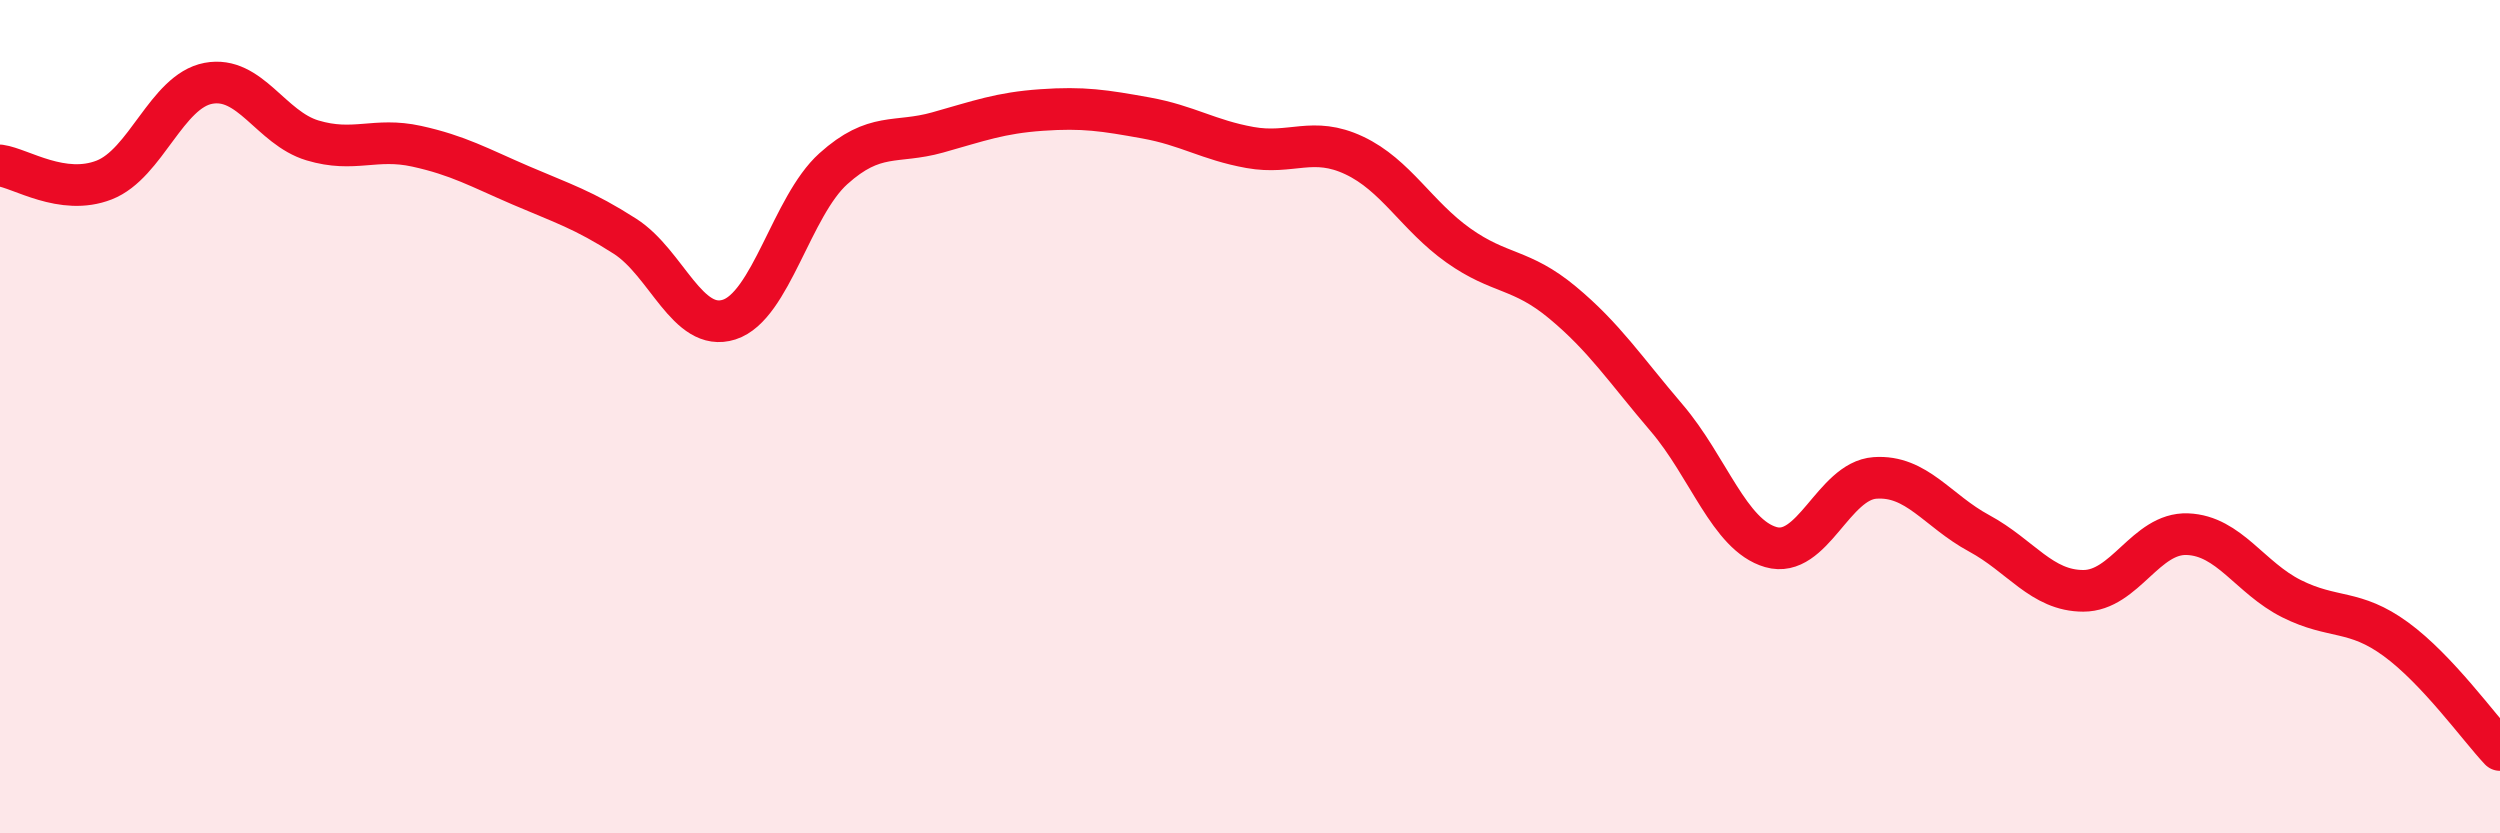
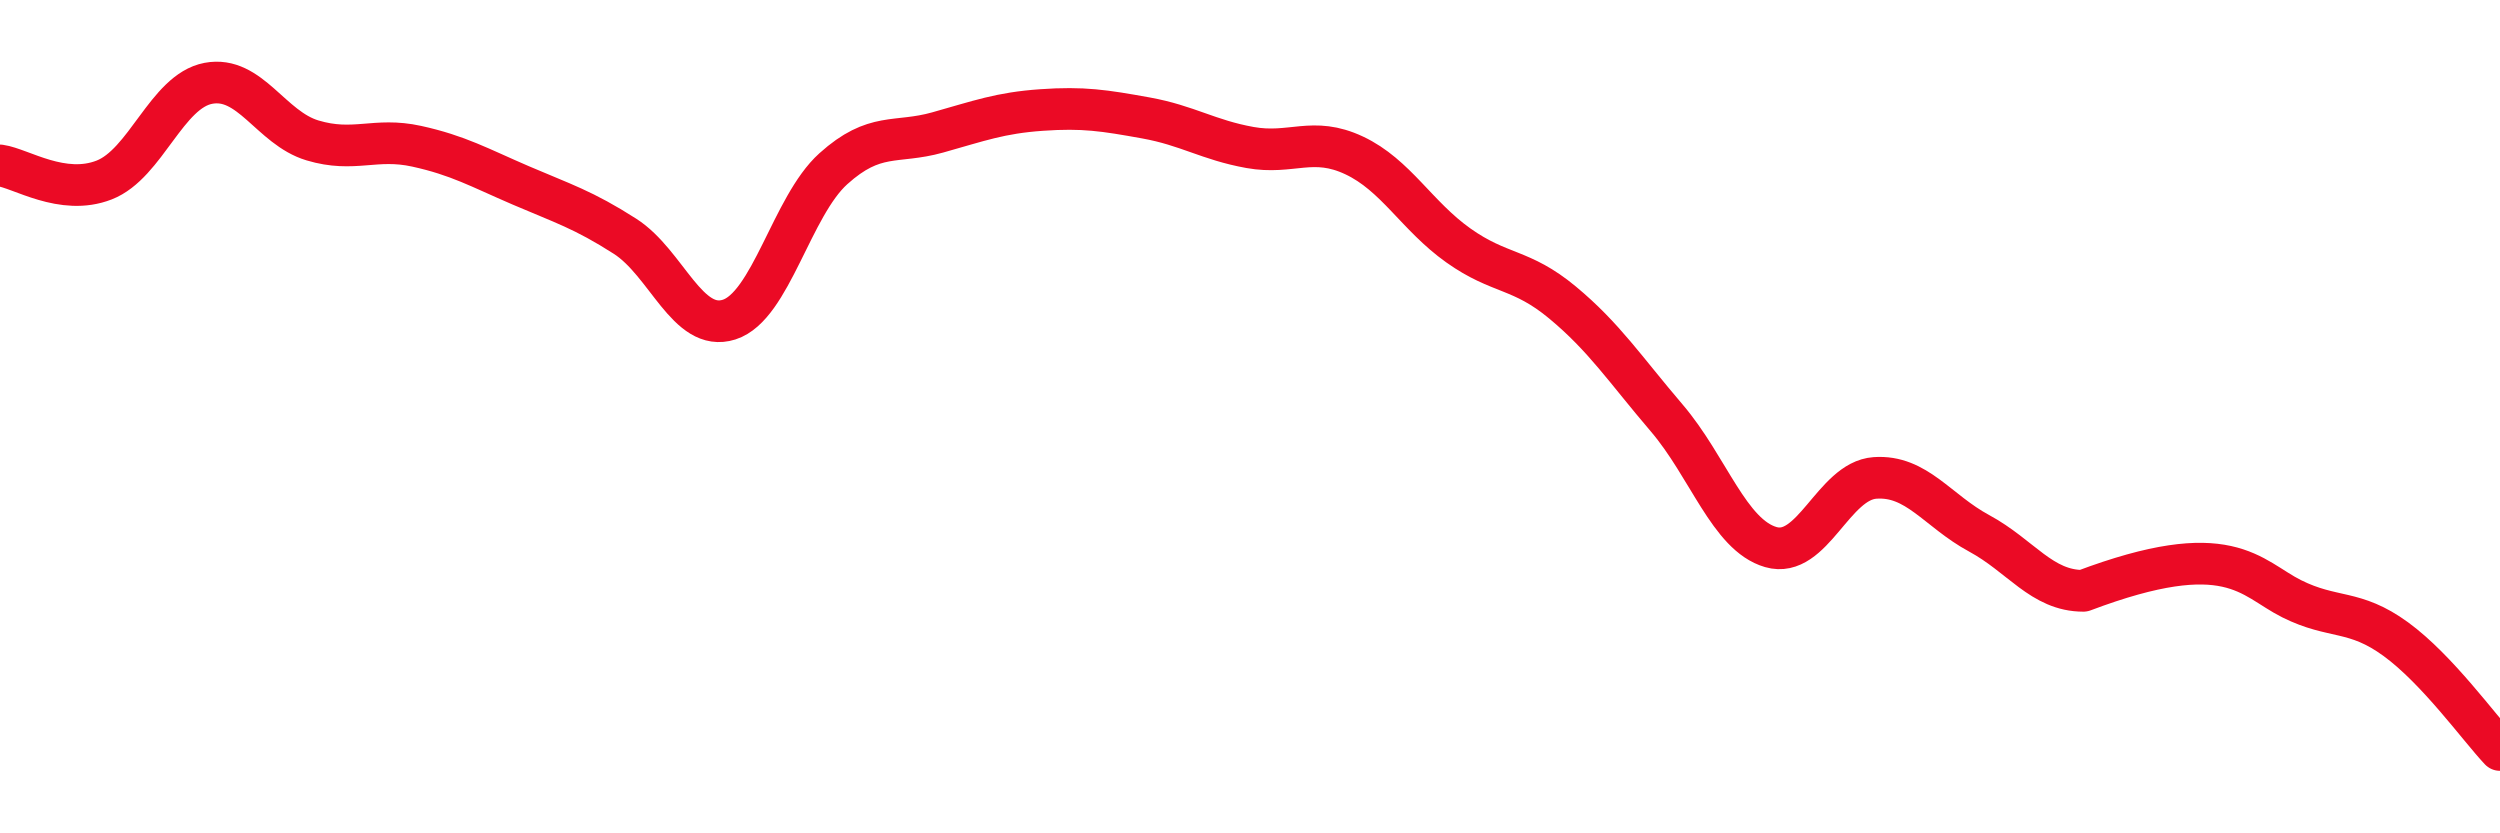
<svg xmlns="http://www.w3.org/2000/svg" width="60" height="20" viewBox="0 0 60 20">
-   <path d="M 0,3.97 C 0.5,4.04 1.5,4.71 2.5,4.32 C 3.5,3.93 4,2.19 5,2 C 6,1.81 6.5,3.07 7.5,3.37 C 8.5,3.67 9,3.29 10,3.51 C 11,3.73 11.5,4.02 12.5,4.45 C 13.5,4.88 14,5.03 15,5.67 C 16,6.31 16.5,7.99 17.5,7.67 C 18.5,7.35 19,4.95 20,4.05 C 21,3.15 21.5,3.46 22.5,3.18 C 23.5,2.9 24,2.71 25,2.64 C 26,2.57 26.5,2.65 27.5,2.83 C 28.5,3.01 29,3.36 30,3.54 C 31,3.72 31.5,3.26 32.5,3.73 C 33.5,4.2 34,5.18 35,5.89 C 36,6.6 36.5,6.43 37.5,7.26 C 38.5,8.09 39,8.86 40,10.03 C 41,11.2 41.5,12.84 42.5,13.13 C 43.5,13.42 44,11.54 45,11.47 C 46,11.4 46.5,12.26 47.5,12.8 C 48.5,13.34 49,14.18 50,14.18 C 51,14.18 51.5,12.78 52.5,12.82 C 53.5,12.86 54,13.87 55,14.37 C 56,14.87 56.5,14.61 57.5,15.34 C 58.5,16.07 59.5,17.47 60,18L60 20L0 20Z" fill="#EB0A25" opacity="0.1" stroke-linecap="round" stroke-linejoin="round" />
-   <path d="M 0,3.97 C 0.5,4.04 1.5,4.71 2.5,4.32 C 3.5,3.93 4,2.19 5,2 C 6,1.81 6.5,3.07 7.5,3.37 C 8.5,3.67 9,3.29 10,3.51 C 11,3.73 11.5,4.02 12.5,4.45 C 13.5,4.88 14,5.03 15,5.67 C 16,6.31 16.5,7.99 17.5,7.67 C 18.5,7.35 19,4.95 20,4.05 C 21,3.15 21.5,3.46 22.5,3.18 C 23.5,2.9 24,2.71 25,2.64 C 26,2.57 26.5,2.65 27.5,2.83 C 28.5,3.01 29,3.36 30,3.54 C 31,3.72 31.5,3.26 32.5,3.73 C 33.5,4.2 34,5.18 35,5.89 C 36,6.6 36.5,6.43 37.5,7.26 C 38.5,8.09 39,8.86 40,10.03 C 41,11.2 41.5,12.84 42.5,13.13 C 43.5,13.42 44,11.54 45,11.47 C 46,11.4 46.5,12.26 47.5,12.8 C 48.5,13.34 49,14.18 50,14.18 C 51,14.18 51.5,12.78 52.5,12.82 C 53.5,12.86 54,13.87 55,14.37 C 56,14.87 56.5,14.61 57.5,15.34 C 58.5,16.07 59.5,17.47 60,18" stroke="#EB0A25" stroke-width="1" fill="none" stroke-linecap="round" stroke-linejoin="round" />
+   <path d="M 0,3.97 C 0.5,4.04 1.5,4.71 2.5,4.32 C 3.5,3.93 4,2.19 5,2 C 6,1.81 6.5,3.07 7.5,3.37 C 8.5,3.67 9,3.29 10,3.51 C 11,3.73 11.5,4.02 12.5,4.45 C 13.5,4.88 14,5.03 15,5.67 C 16,6.31 16.5,7.99 17.5,7.67 C 18.5,7.35 19,4.95 20,4.05 C 21,3.15 21.5,3.46 22.5,3.18 C 23.5,2.9 24,2.71 25,2.64 C 26,2.57 26.5,2.65 27.5,2.83 C 28.5,3.01 29,3.36 30,3.54 C 31,3.72 31.5,3.26 32.5,3.73 C 33.5,4.2 34,5.18 35,5.89 C 36,6.6 36.5,6.43 37.5,7.26 C 38.5,8.09 39,8.86 40,10.03 C 41,11.2 41.5,12.84 42.5,13.13 C 43.5,13.42 44,11.54 45,11.47 C 46,11.4 46.5,12.26 47.5,12.8 C 48.5,13.34 49,14.18 50,14.18 C 53.5,12.86 54,13.87 55,14.37 C 56,14.87 56.5,14.61 57.5,15.34 C 58.5,16.07 59.5,17.47 60,18" stroke="#EB0A25" stroke-width="1" fill="none" stroke-linecap="round" stroke-linejoin="round" />
</svg>